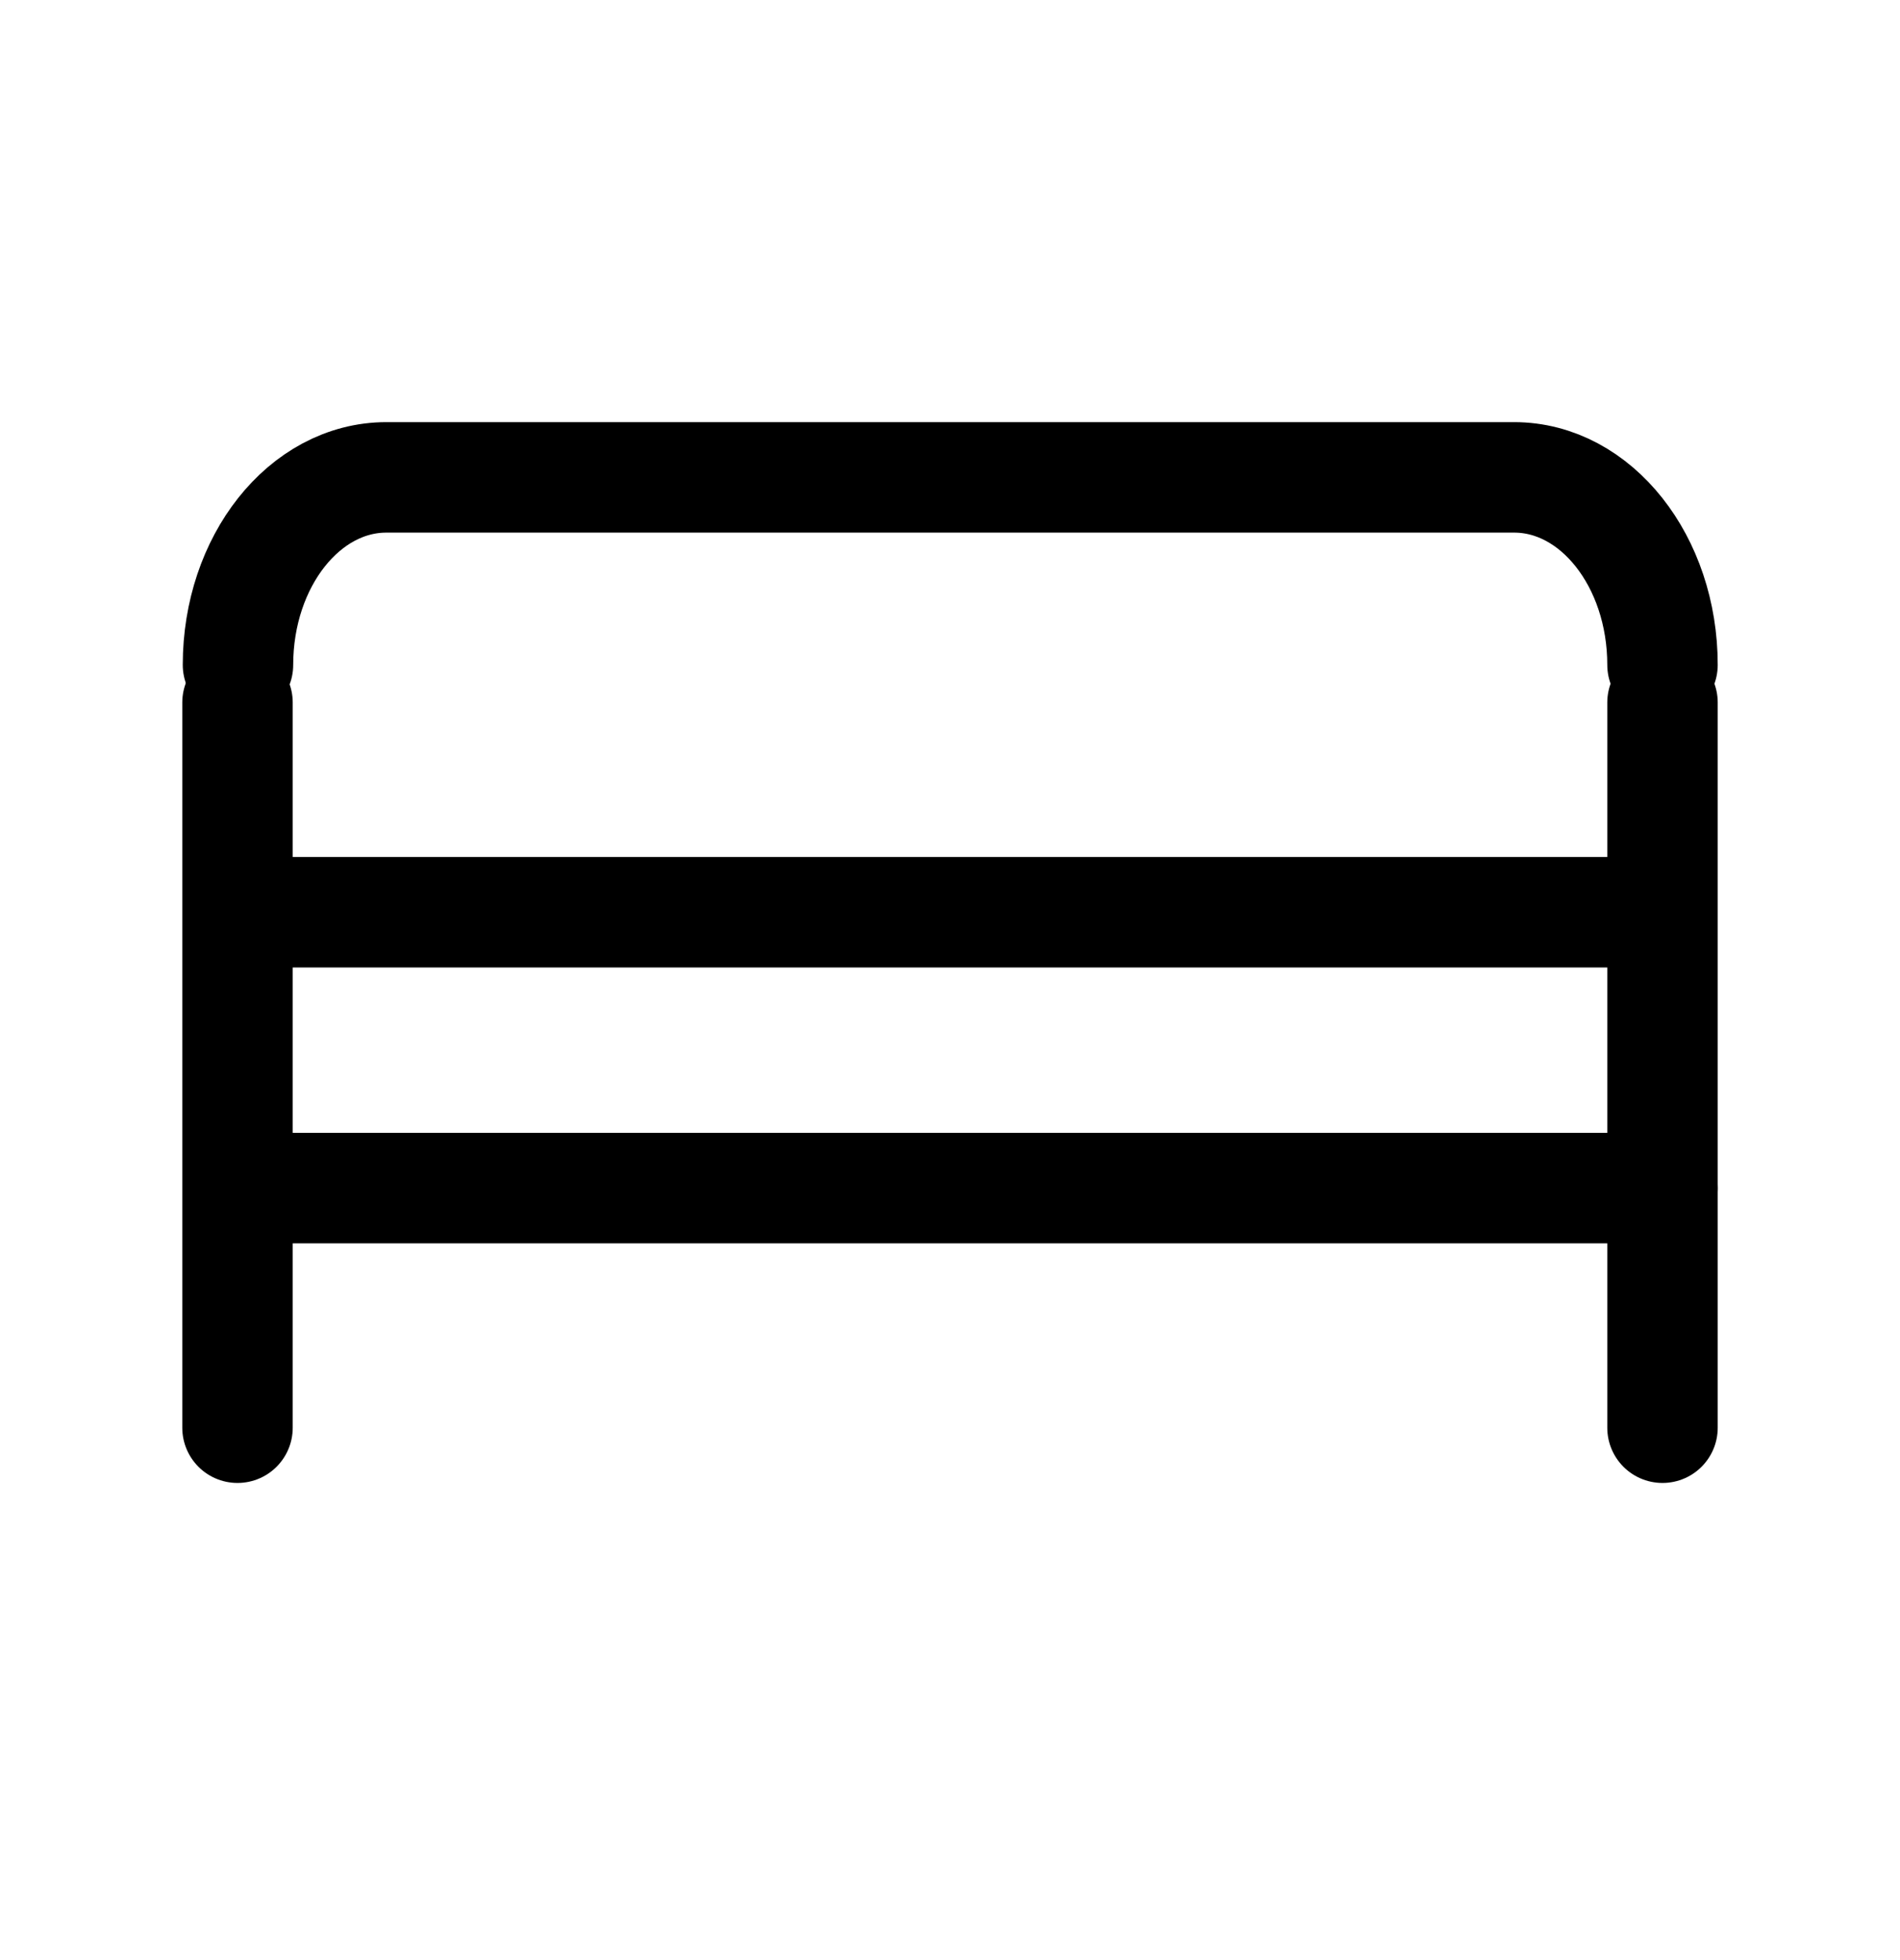
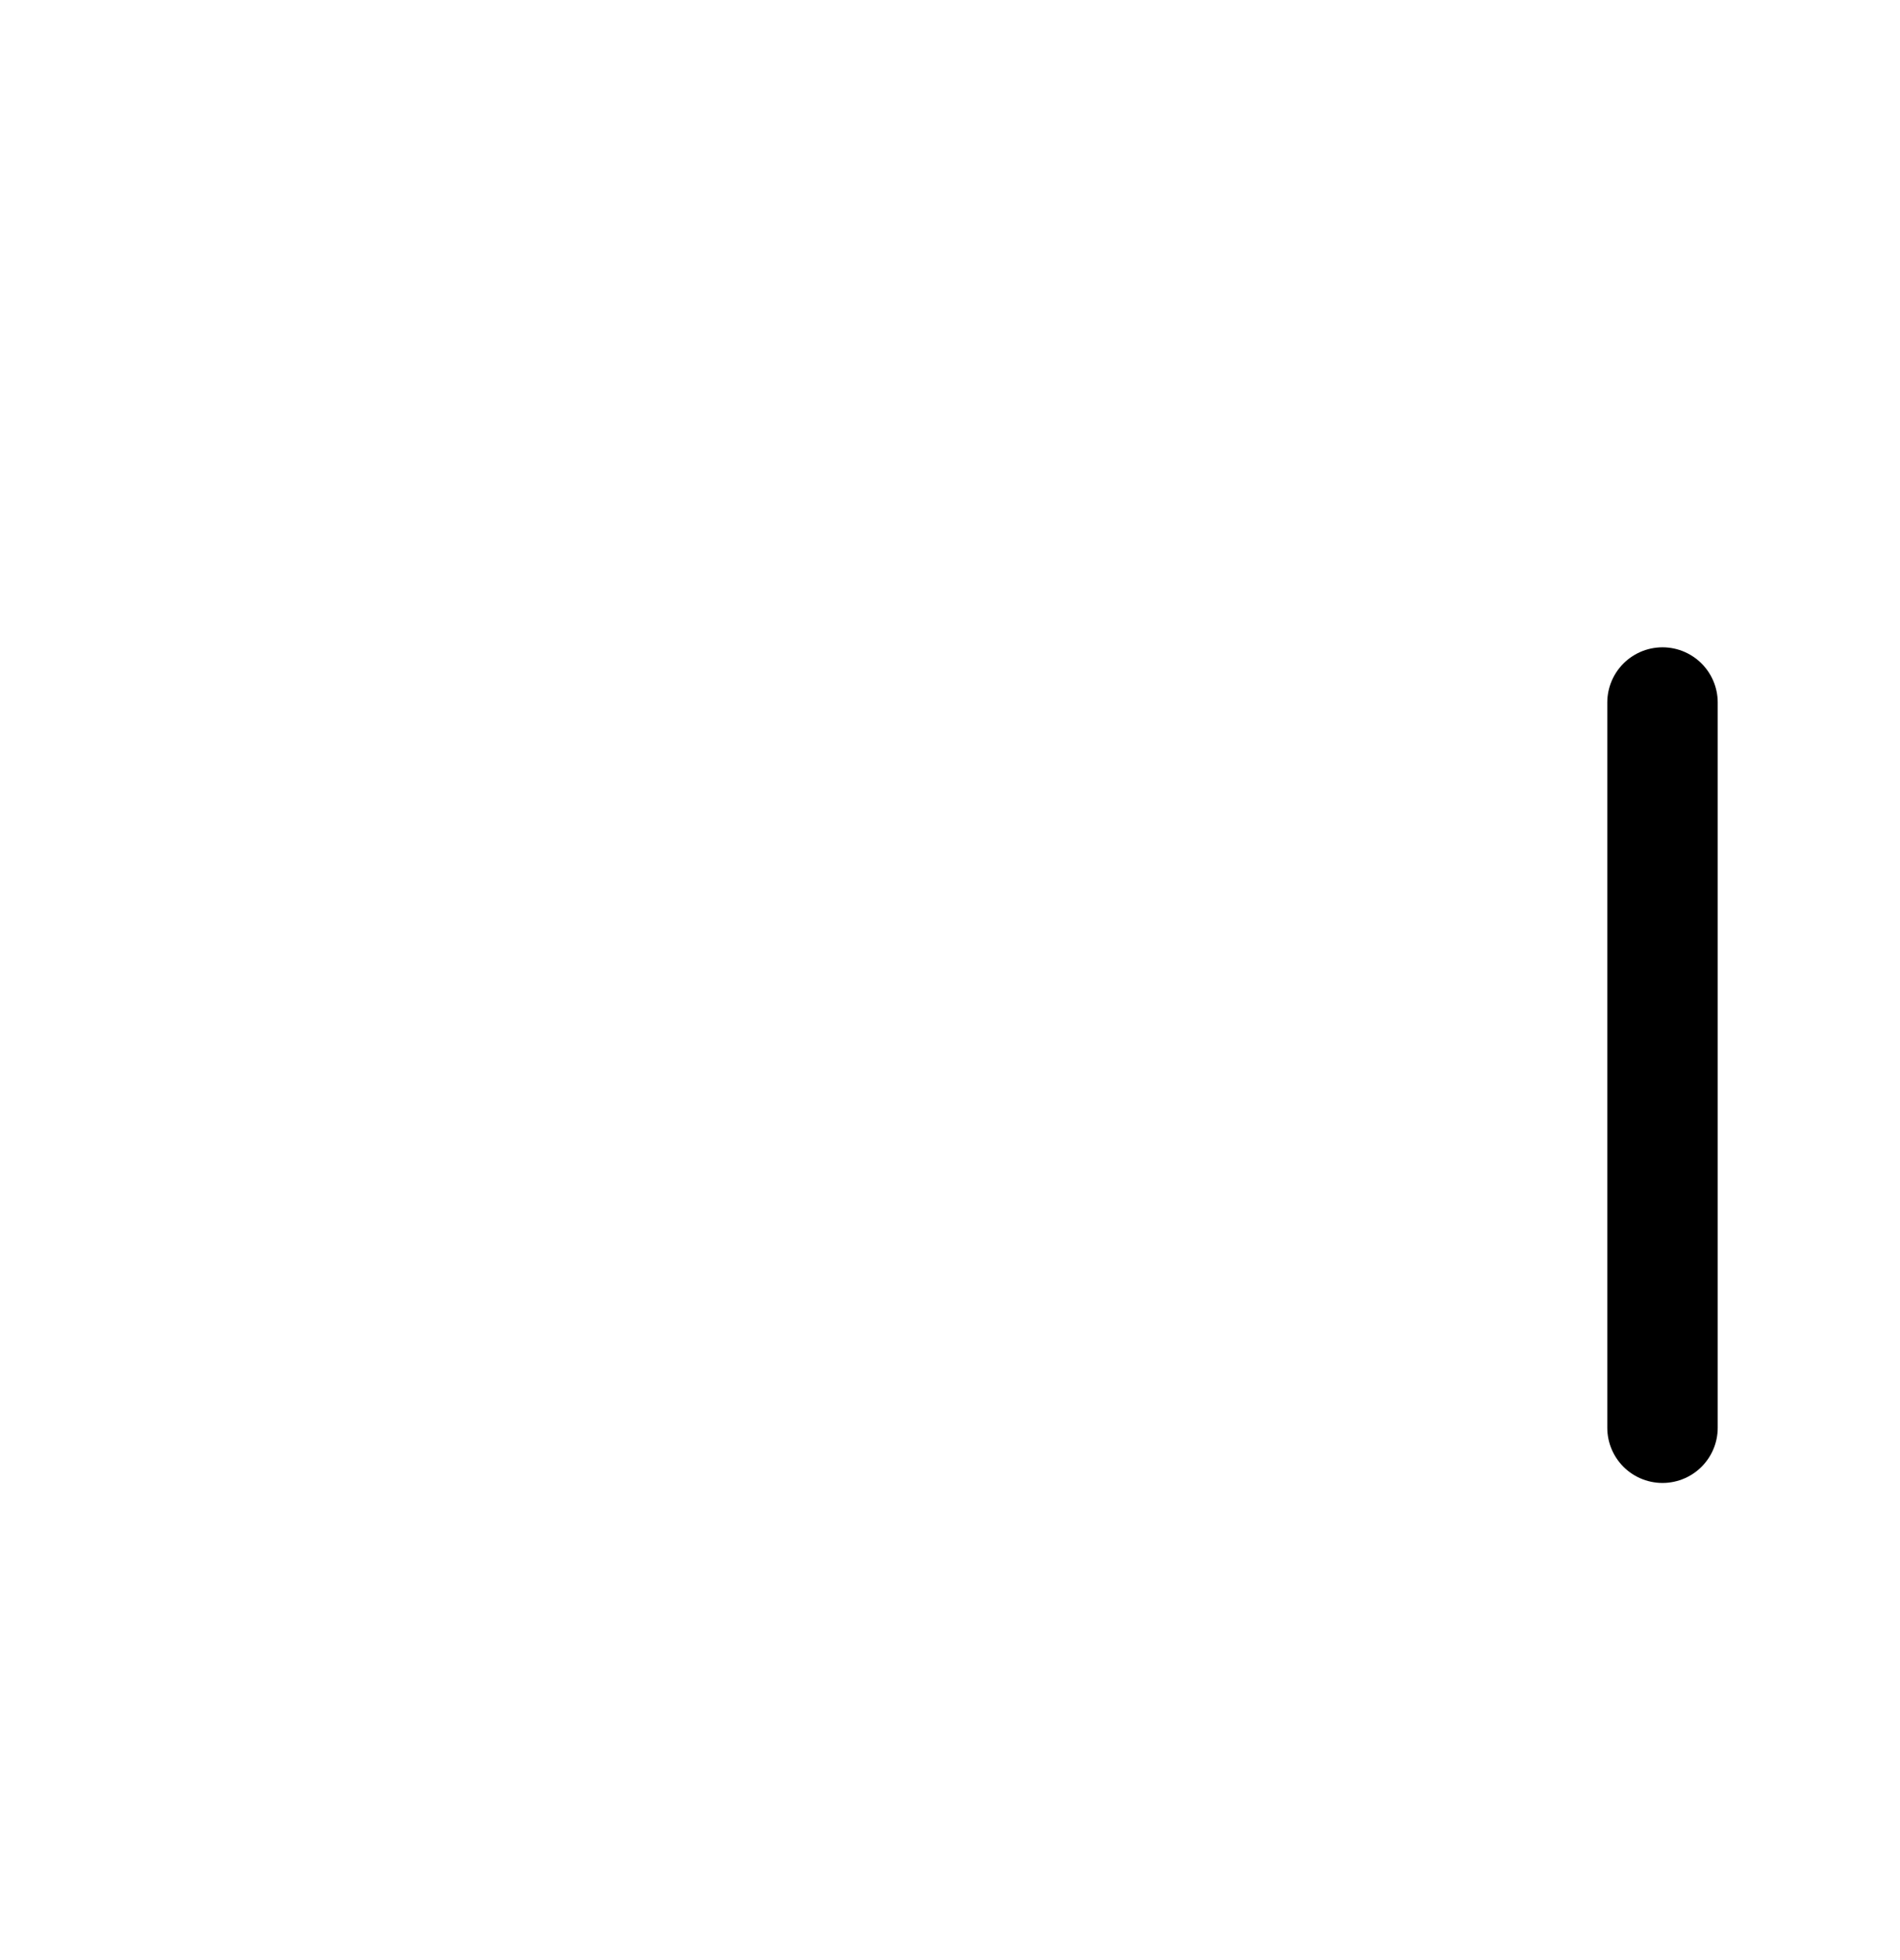
<svg xmlns="http://www.w3.org/2000/svg" fill="none" viewBox="0 0 32 33" height="33" width="32">
-   <path stroke-linecap="round" stroke-miterlimit="10" stroke-width="1.86" stroke="black" d="M27.91 15.358H4.008" />
-   <path stroke-linecap="round" stroke-miterlimit="10" stroke-width="1.86" stroke="black" d="M4 11.828V24.037" />
  <path stroke-linecap="round" stroke-miterlimit="10" stroke-width="1.86" stroke="black" d="M28 11.828V24.037" />
-   <path stroke-linecap="round" stroke-miterlimit="10" stroke-width="1.86" stroke="black" d="M28 20.003H4.051" />
-   <path stroke-linecap="round" stroke-miterlimit="10" stroke-width="1.86" stroke="black" d="M4.008 11.194C4.008 9.45 5.128 8.037 6.507 8.037H25.501C26.882 8.037 28 9.452 28 11.194" />
</svg>